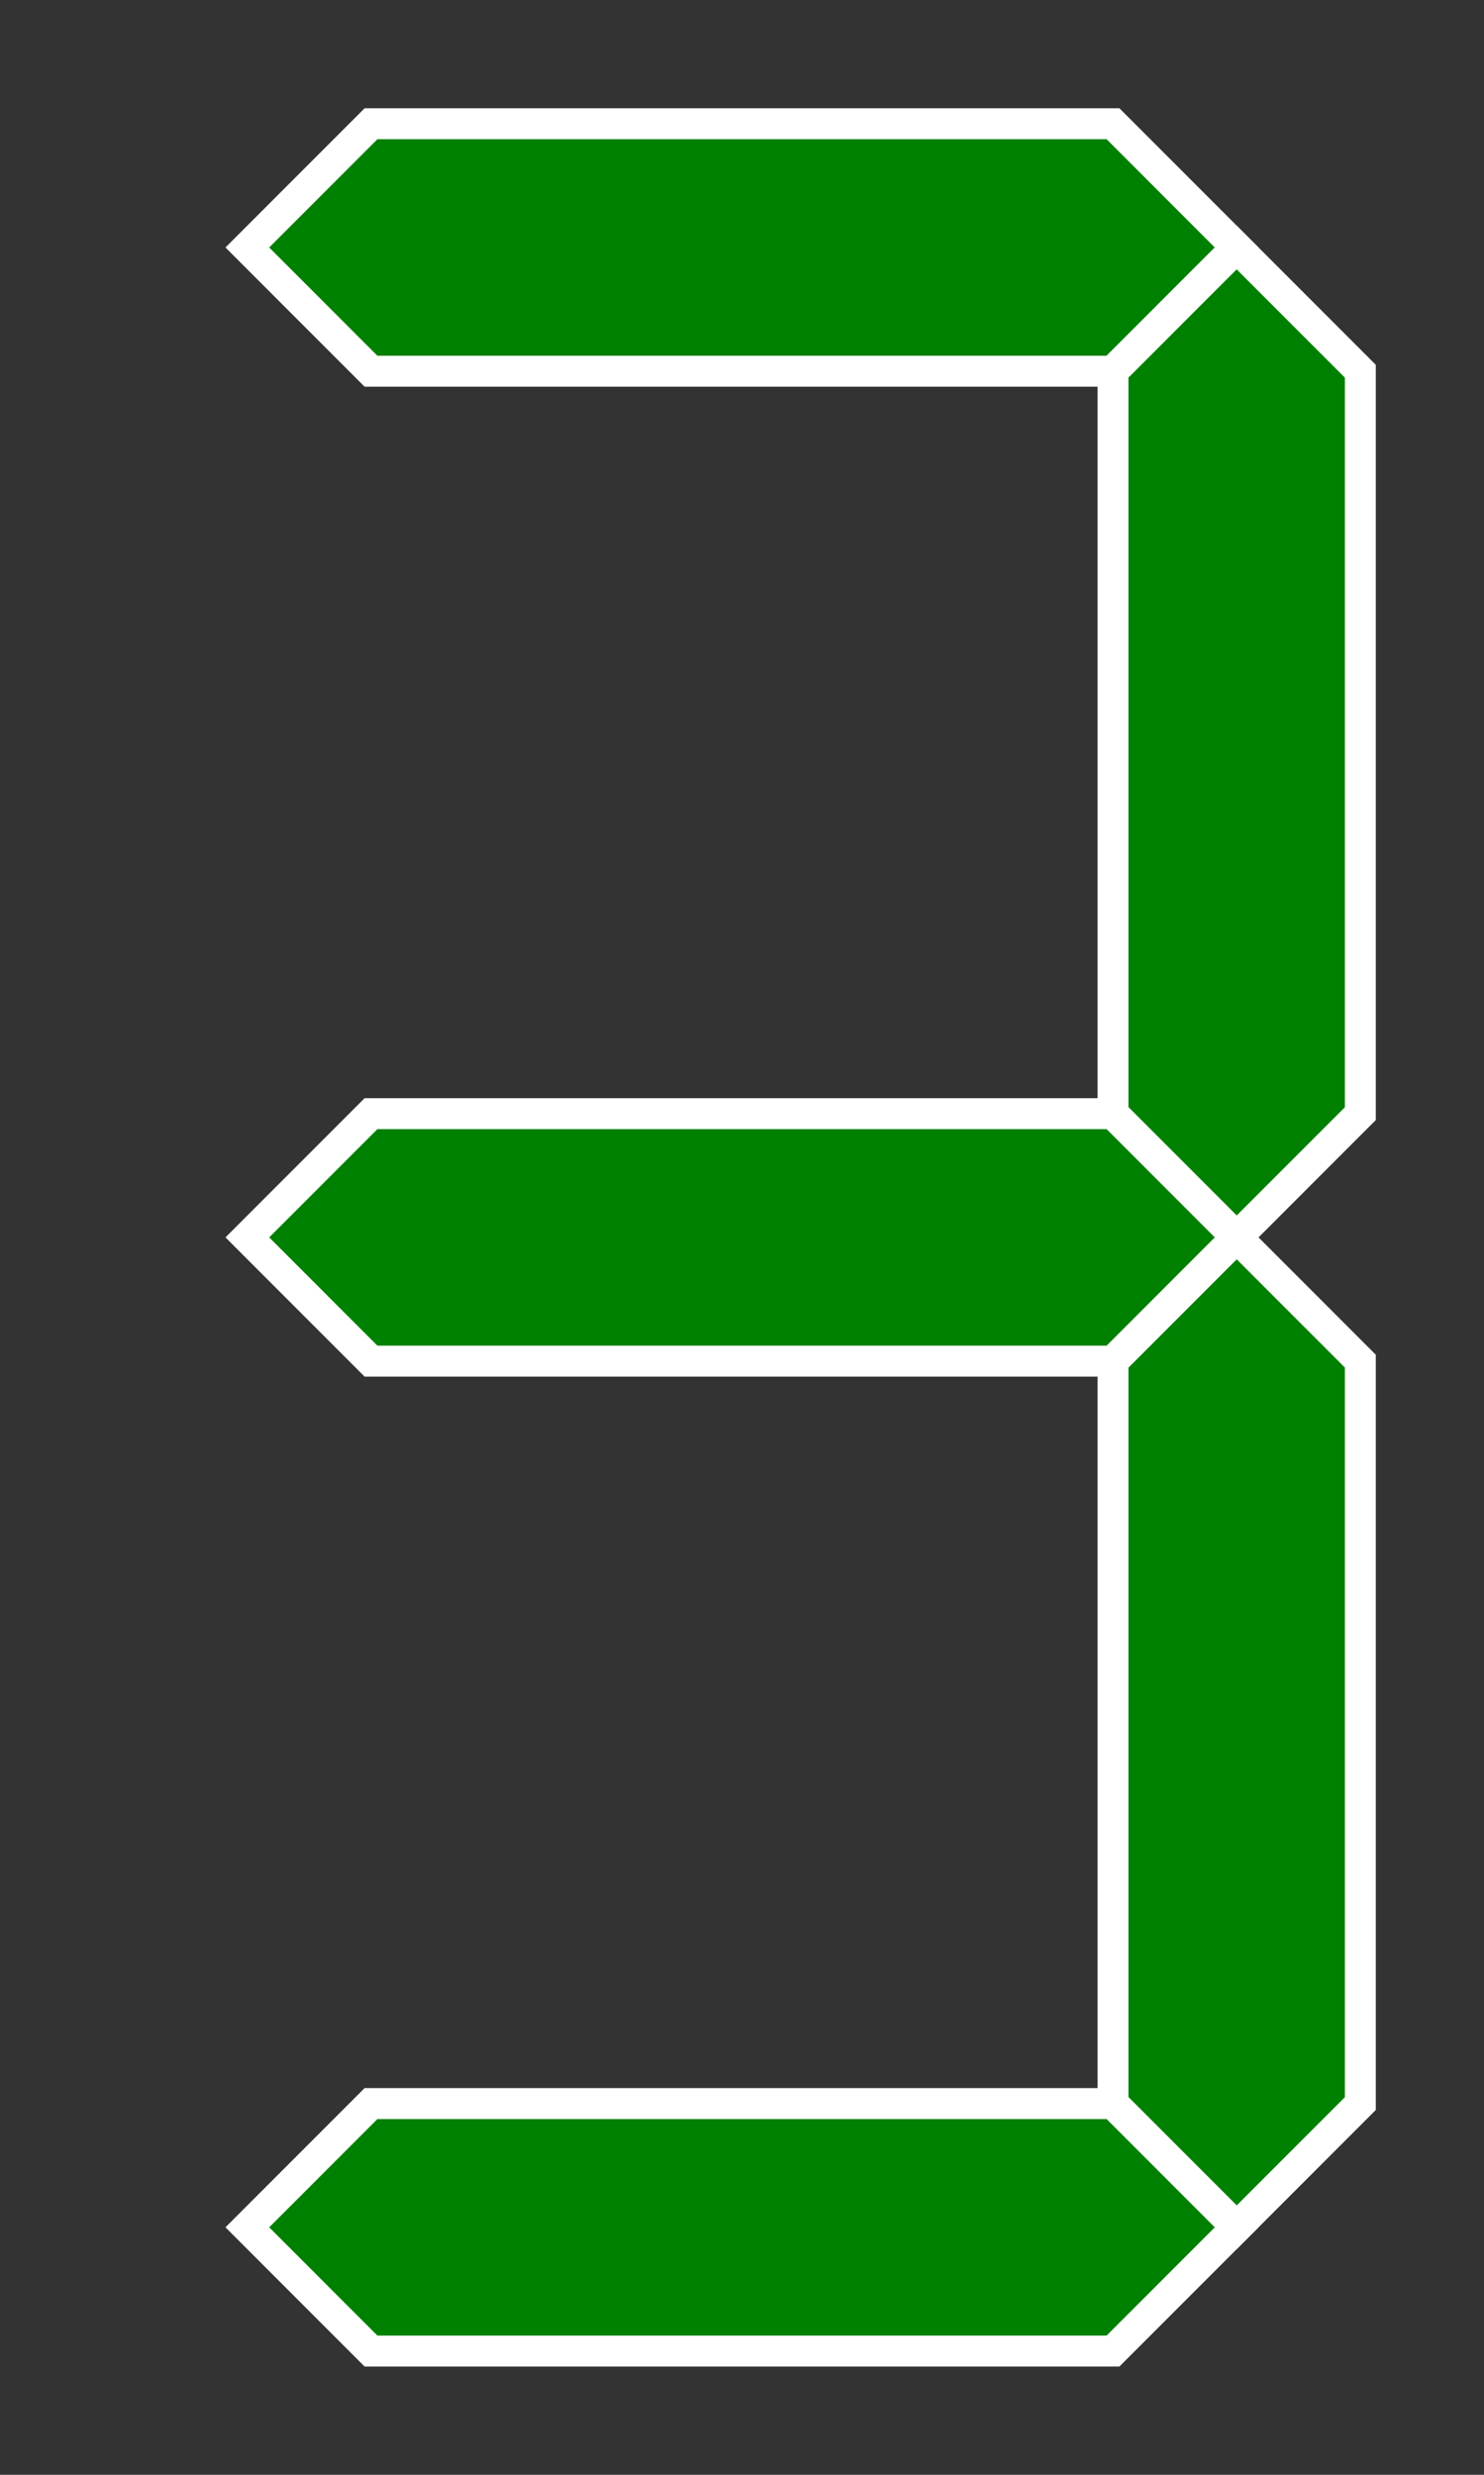
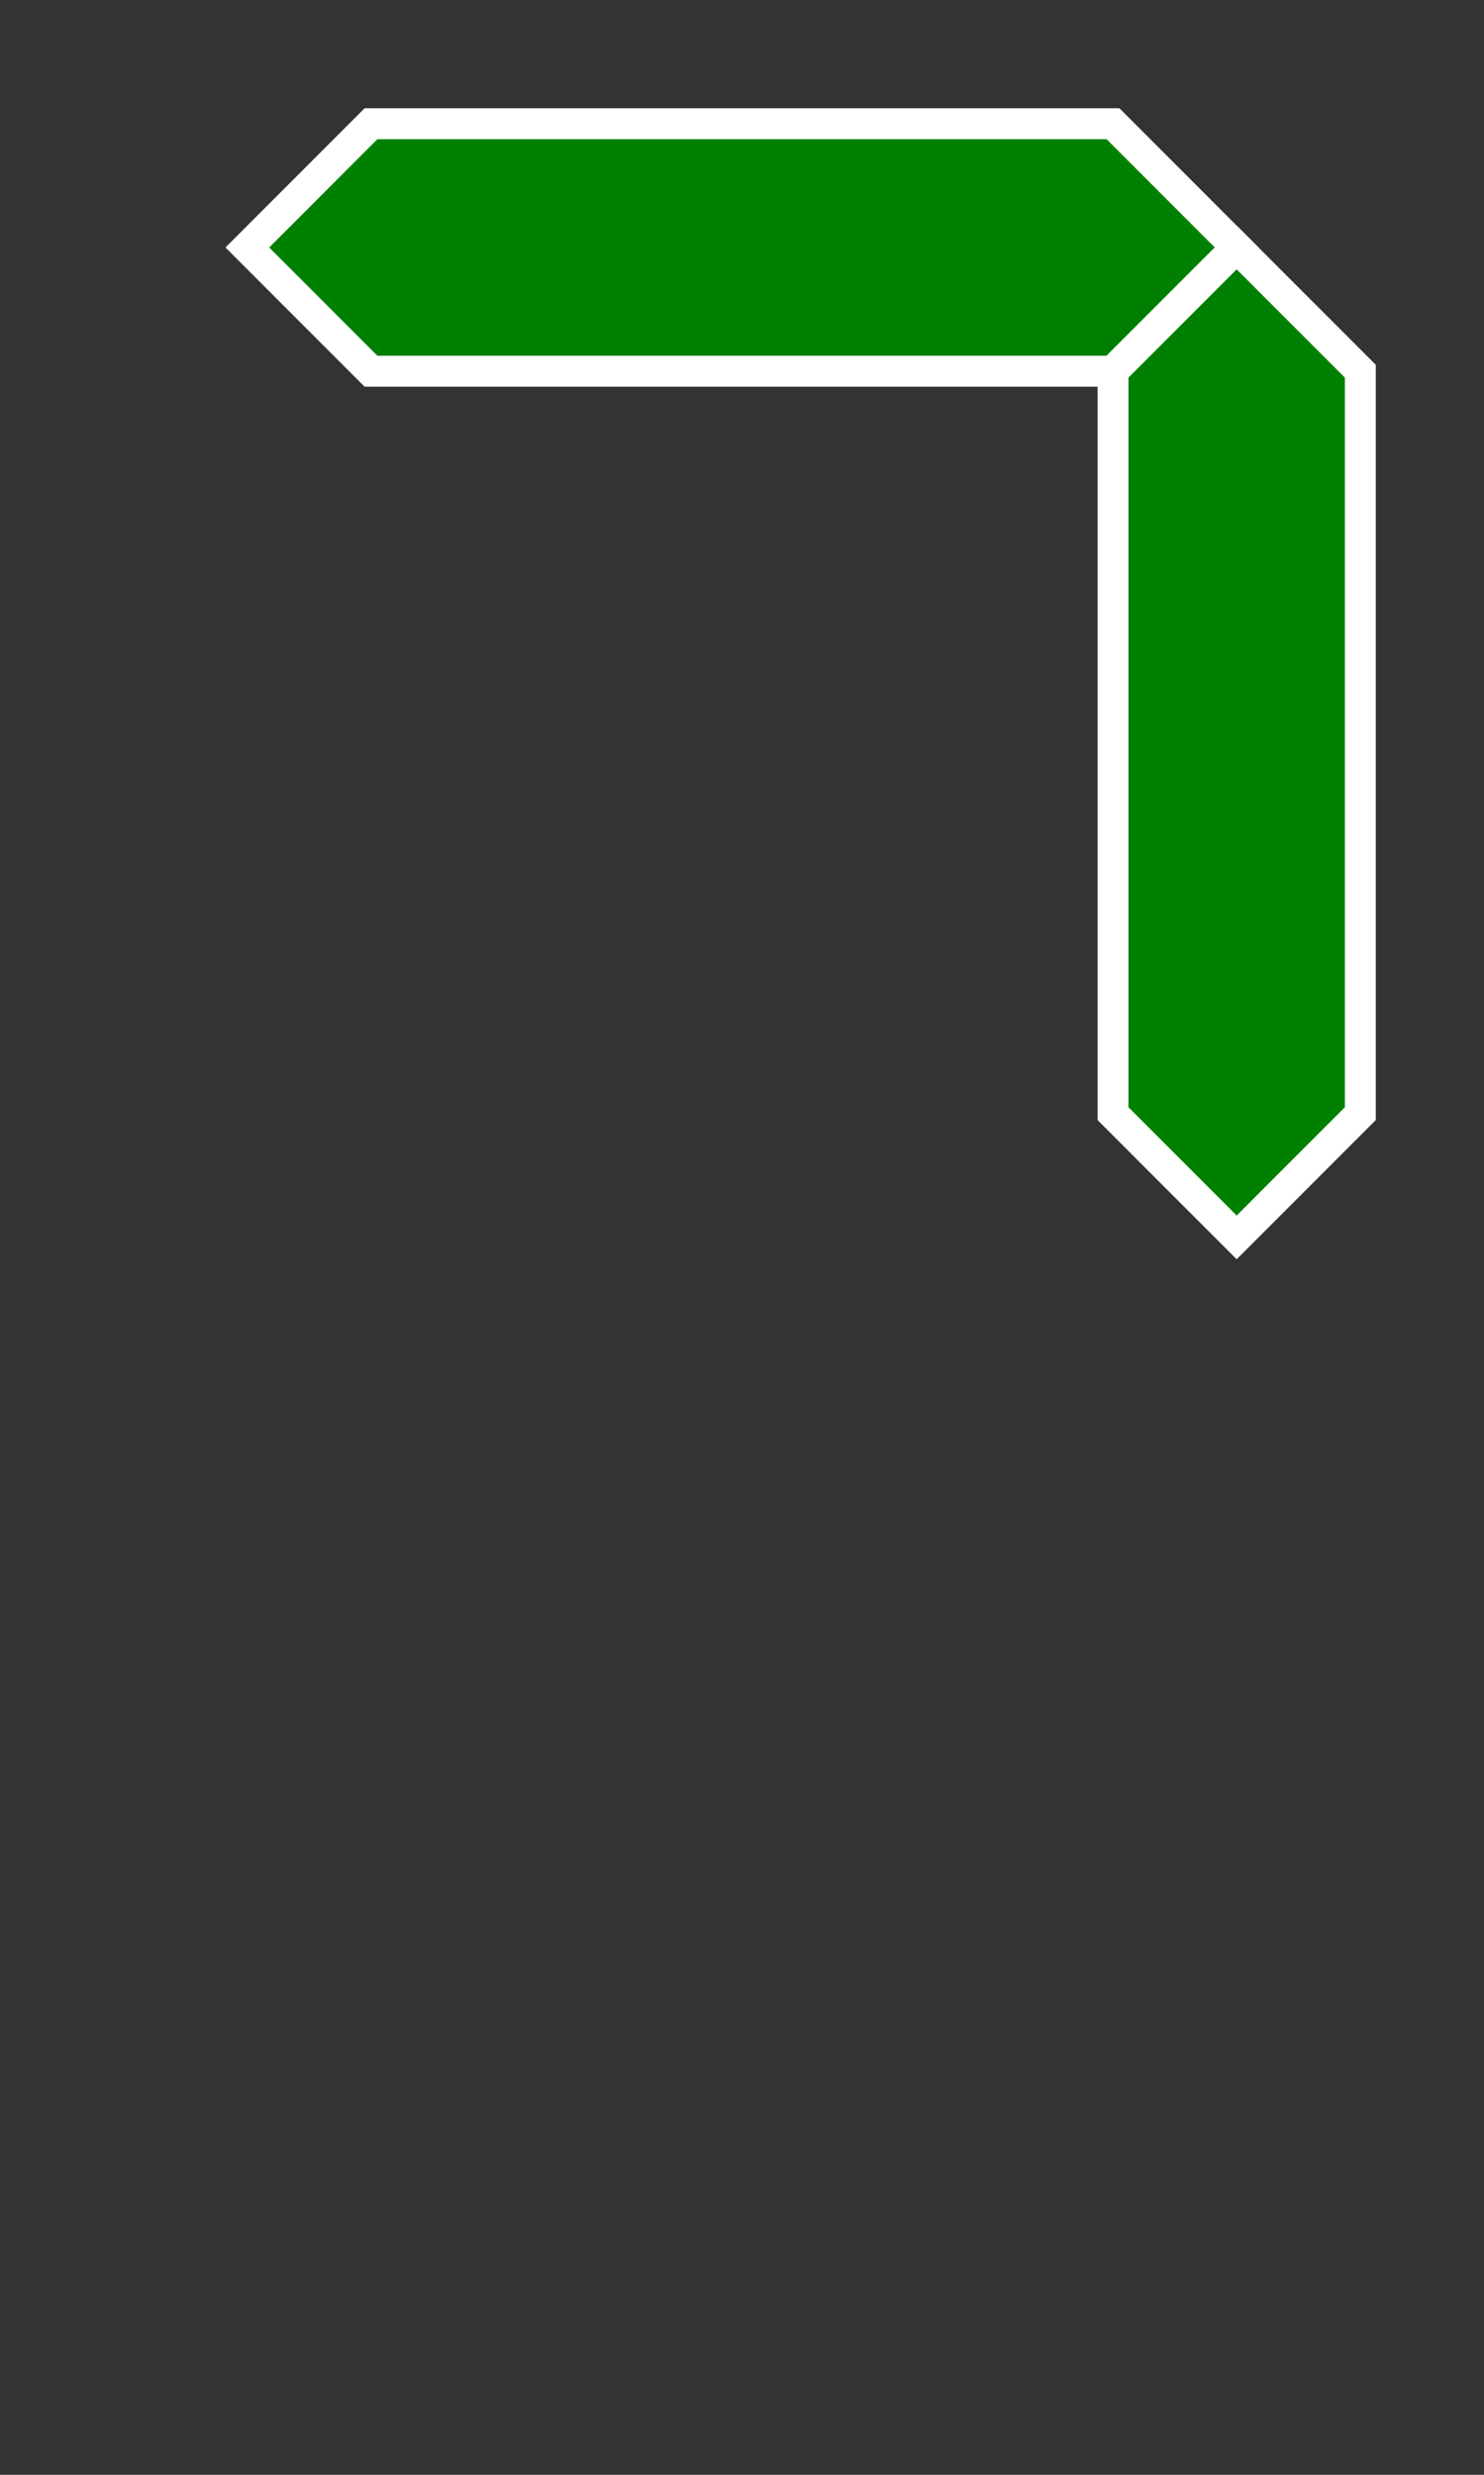
<svg xmlns="http://www.w3.org/2000/svg" width="192px" height="320px" viewBox="-1 -1 12 20">
  <rect x="-1" y="-1" width="12" height="20" fill="#333333" stroke="none" />
  <g id="abcdg" style="fill-rule:evenodd; stroke:#FFFFFF; stroke-width:0.25; stroke-opacity:1; stroke-linecap:butt; stroke-linejoin:miter;">
    <polygon id="a" points=" 1, 1  2, 0  8, 0  9, 1  8, 2  2, 2" fill="green" />
    <polygon id="b" points=" 9, 1 10, 2 10, 8  9, 9  8, 8  8, 2" fill="green" />
-     <polygon id="c" points=" 9, 9 10,10 10,16  9,17  8,16  8,10" fill="green" />
-     <polygon id="d" points=" 9,17  8,18  2,18  1,17  2,16  8,16" fill="green" />
-     <polygon id="g" points=" 1, 9  2, 8  8, 8  9, 9  8,10  2,10" fill="green" />
  </g>
</svg>